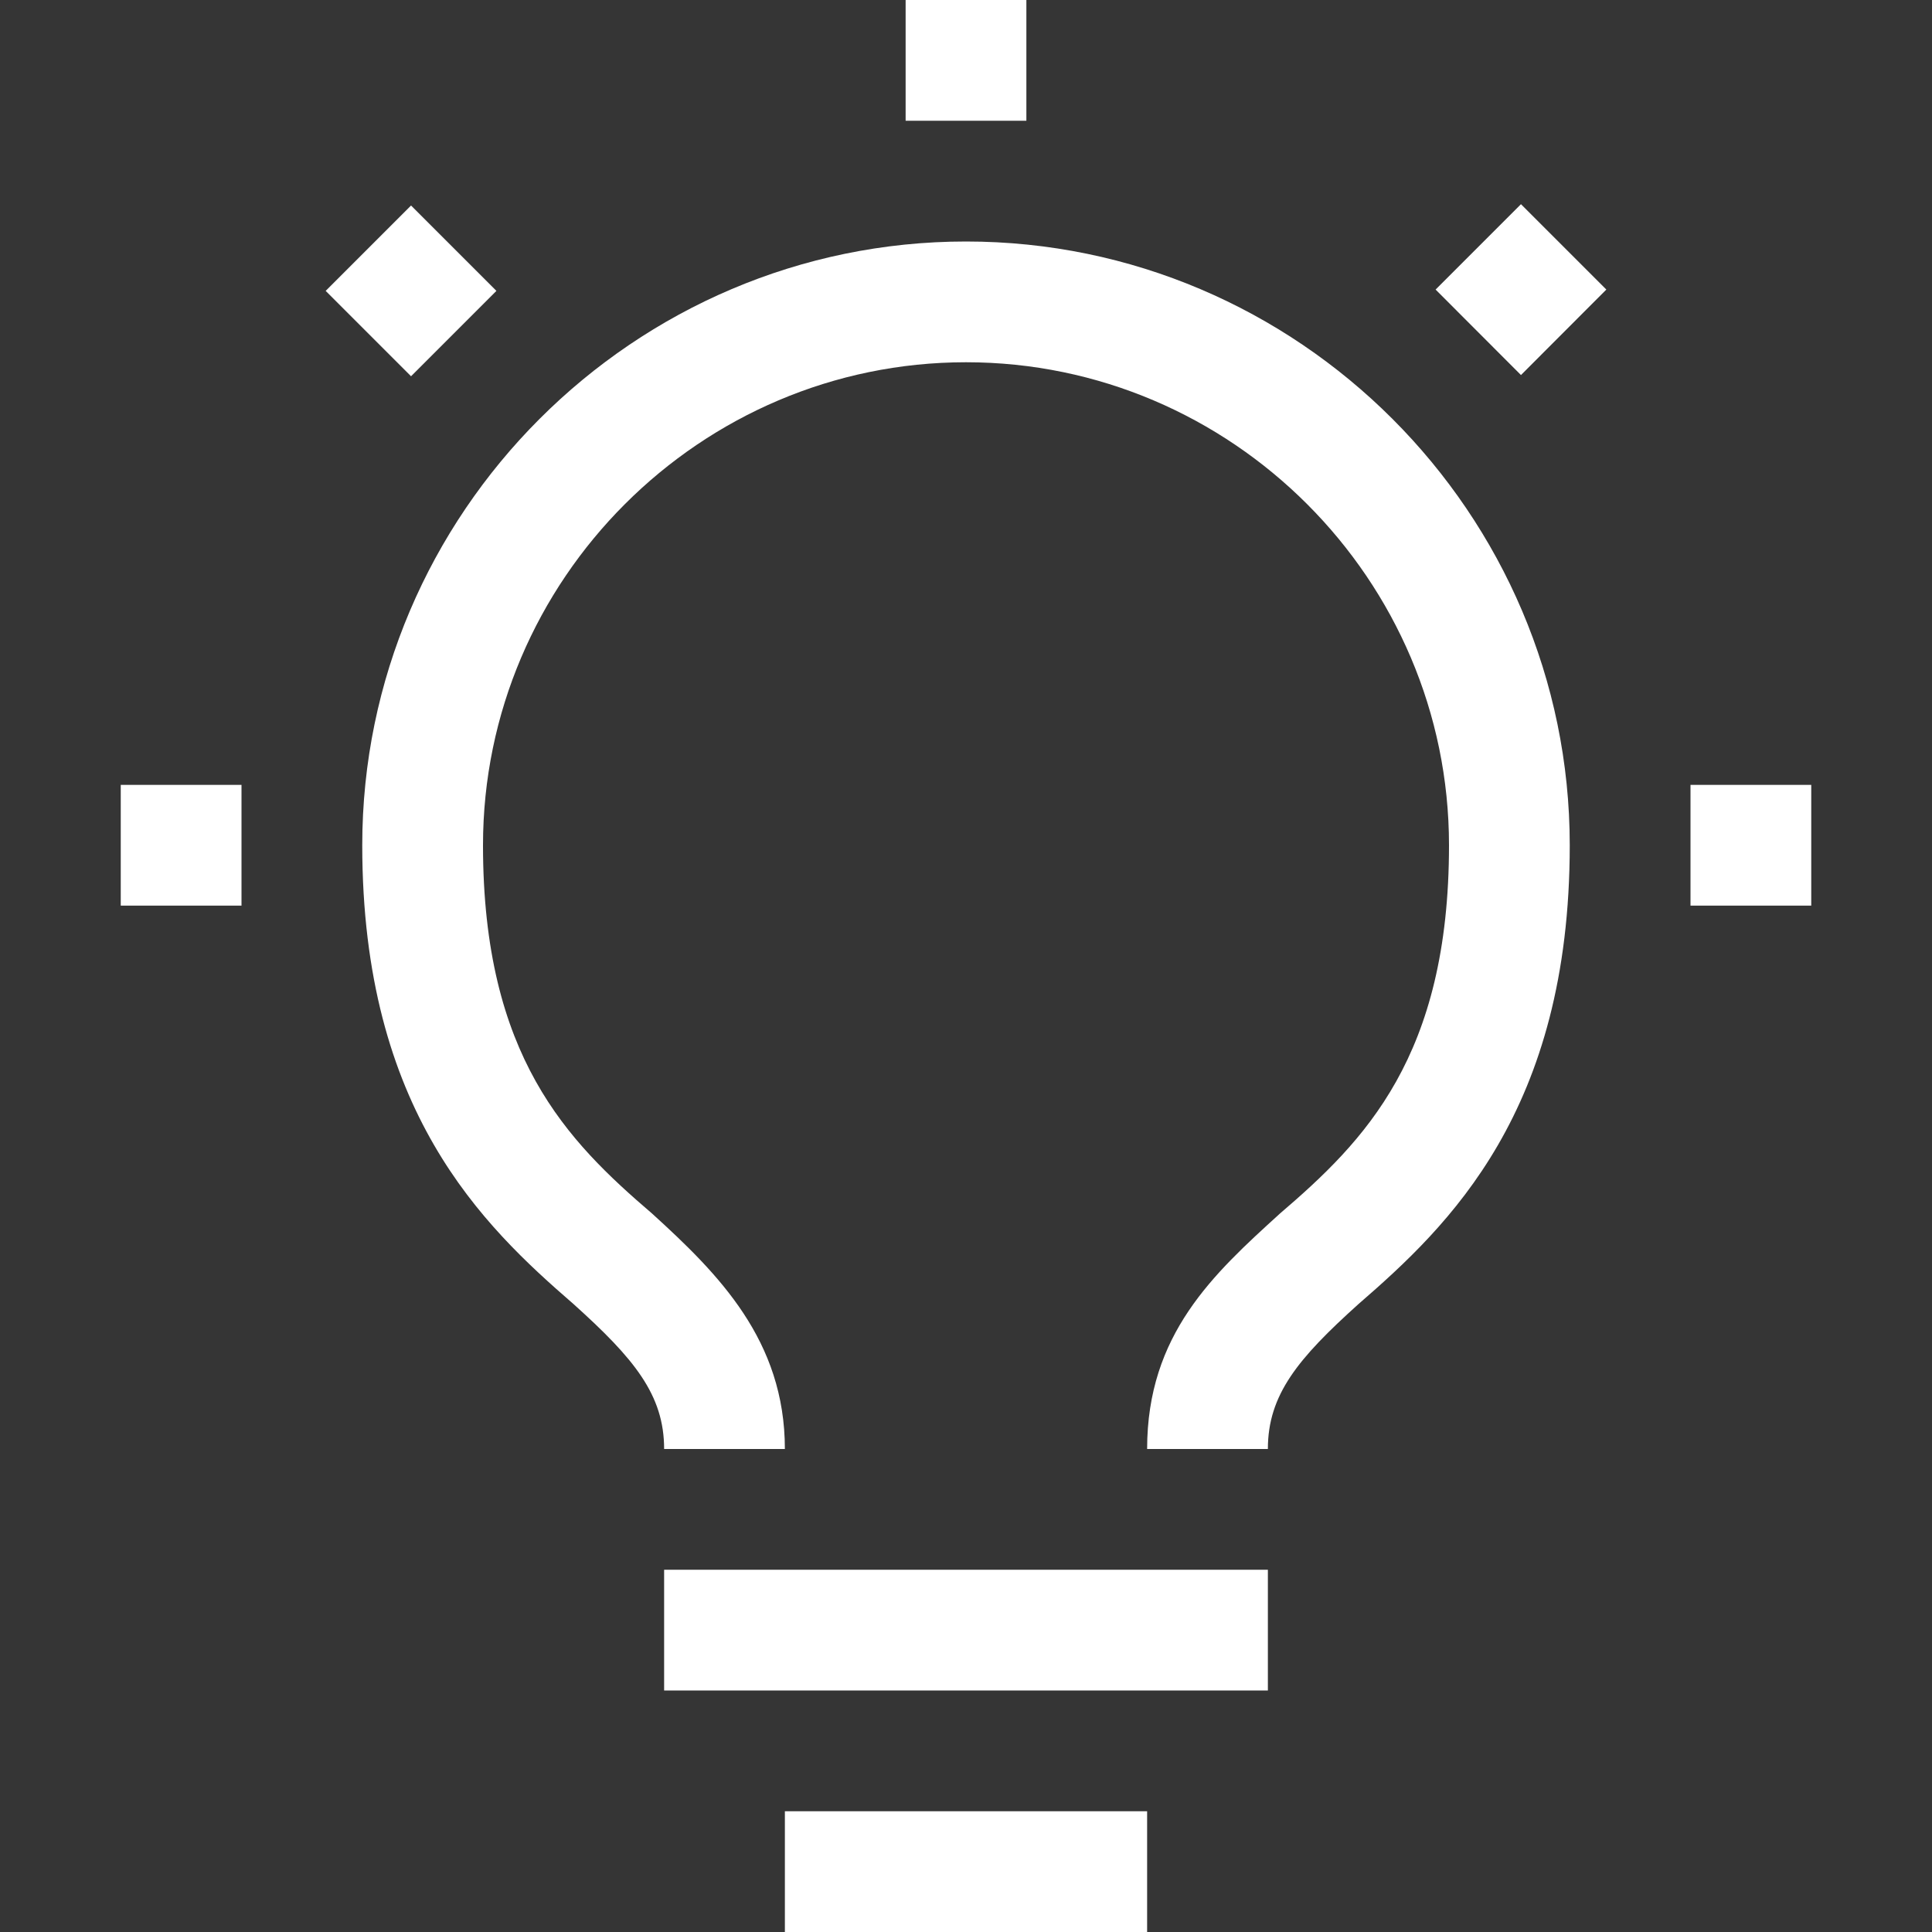
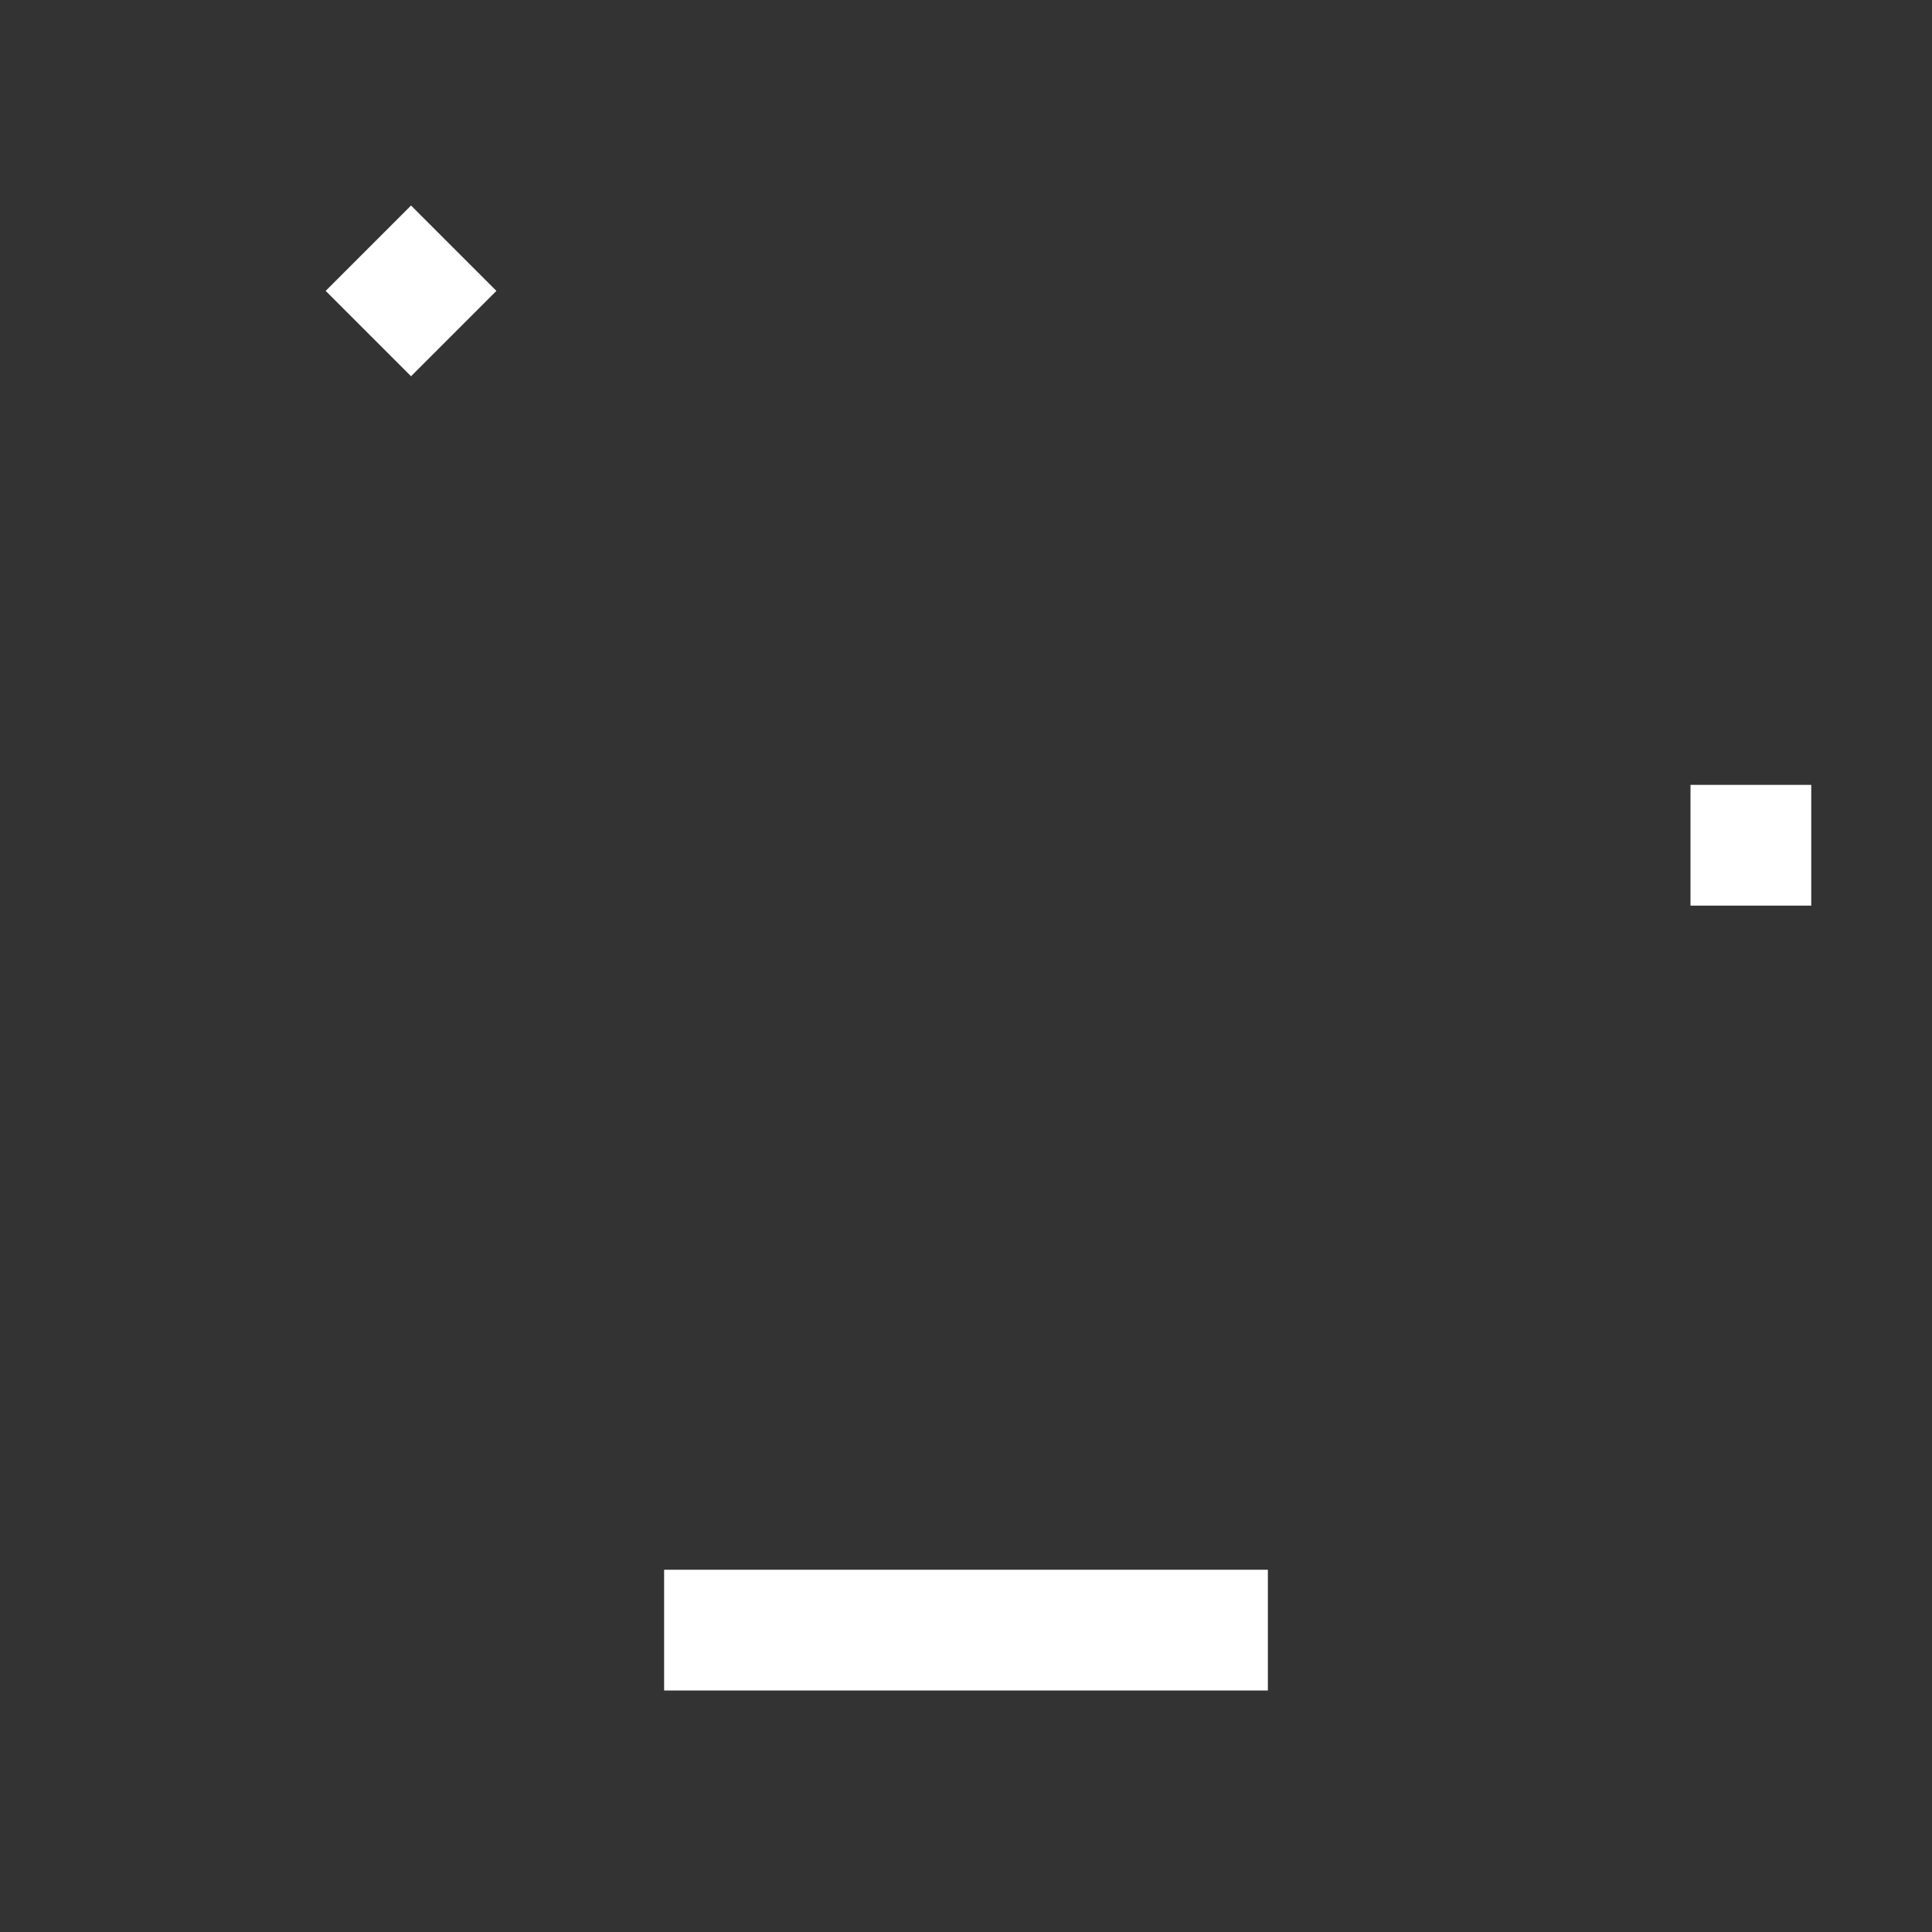
<svg xmlns="http://www.w3.org/2000/svg" width="16" height="16" viewBox="0 0 16 16" fill="none">
  <rect x="0" y="0" width="16" height="16" fill="#333333" stroke="none" />
-   <rect width="16" height="16" fill="white" fill-opacity="0.01" style="mix-blend-mode:multiply" />
  <path d="M15 6.5H14V7.5H15V6.5Z" fill="white" />
-   <path d="M12.596 1.691L11.889 2.398L12.596 3.106L13.303 2.398L12.596 1.691Z" fill="white" />
-   <path d="M8.5 0H7.5V1H8.5V0Z" fill="white" />
+   <path d="M8.5 0H7.5V1V0Z" fill="white" />
  <path d="M2.697 2.409L3.404 3.116L4.111 2.409L3.404 1.702L2.697 2.409Z" fill="white" />
-   <path d="M2 6.5H1V7.5H2V6.5Z" fill="white" />
-   <path d="M9.5 15H6.5V16H9.5V15Z" fill="white" />
  <path d="M10.5 13H5.5V14H10.5V13Z" fill="white" />
-   <path d="M8 2C5.25 2 3 4.25 3 7C3 9.2 4 10.15 4.75 10.8C5.25 11.25 5.5 11.55 5.5 12H6.5C6.5 11.1 5.95 10.55 5.4 10.05C4.7 9.45 4 8.75 4 7C4 4.8 5.8 3 8 3C10.2 3 12 4.8 12 7C12 8.75 11.3 9.45 10.6 10.05C10.05 10.55 9.5 11.05 9.5 12H10.5C10.5 11.55 10.75 11.25 11.25 10.8C12 10.15 13 9.2 13 7C13 4.25 10.75 2 8 2Z" fill="white" />
</svg>